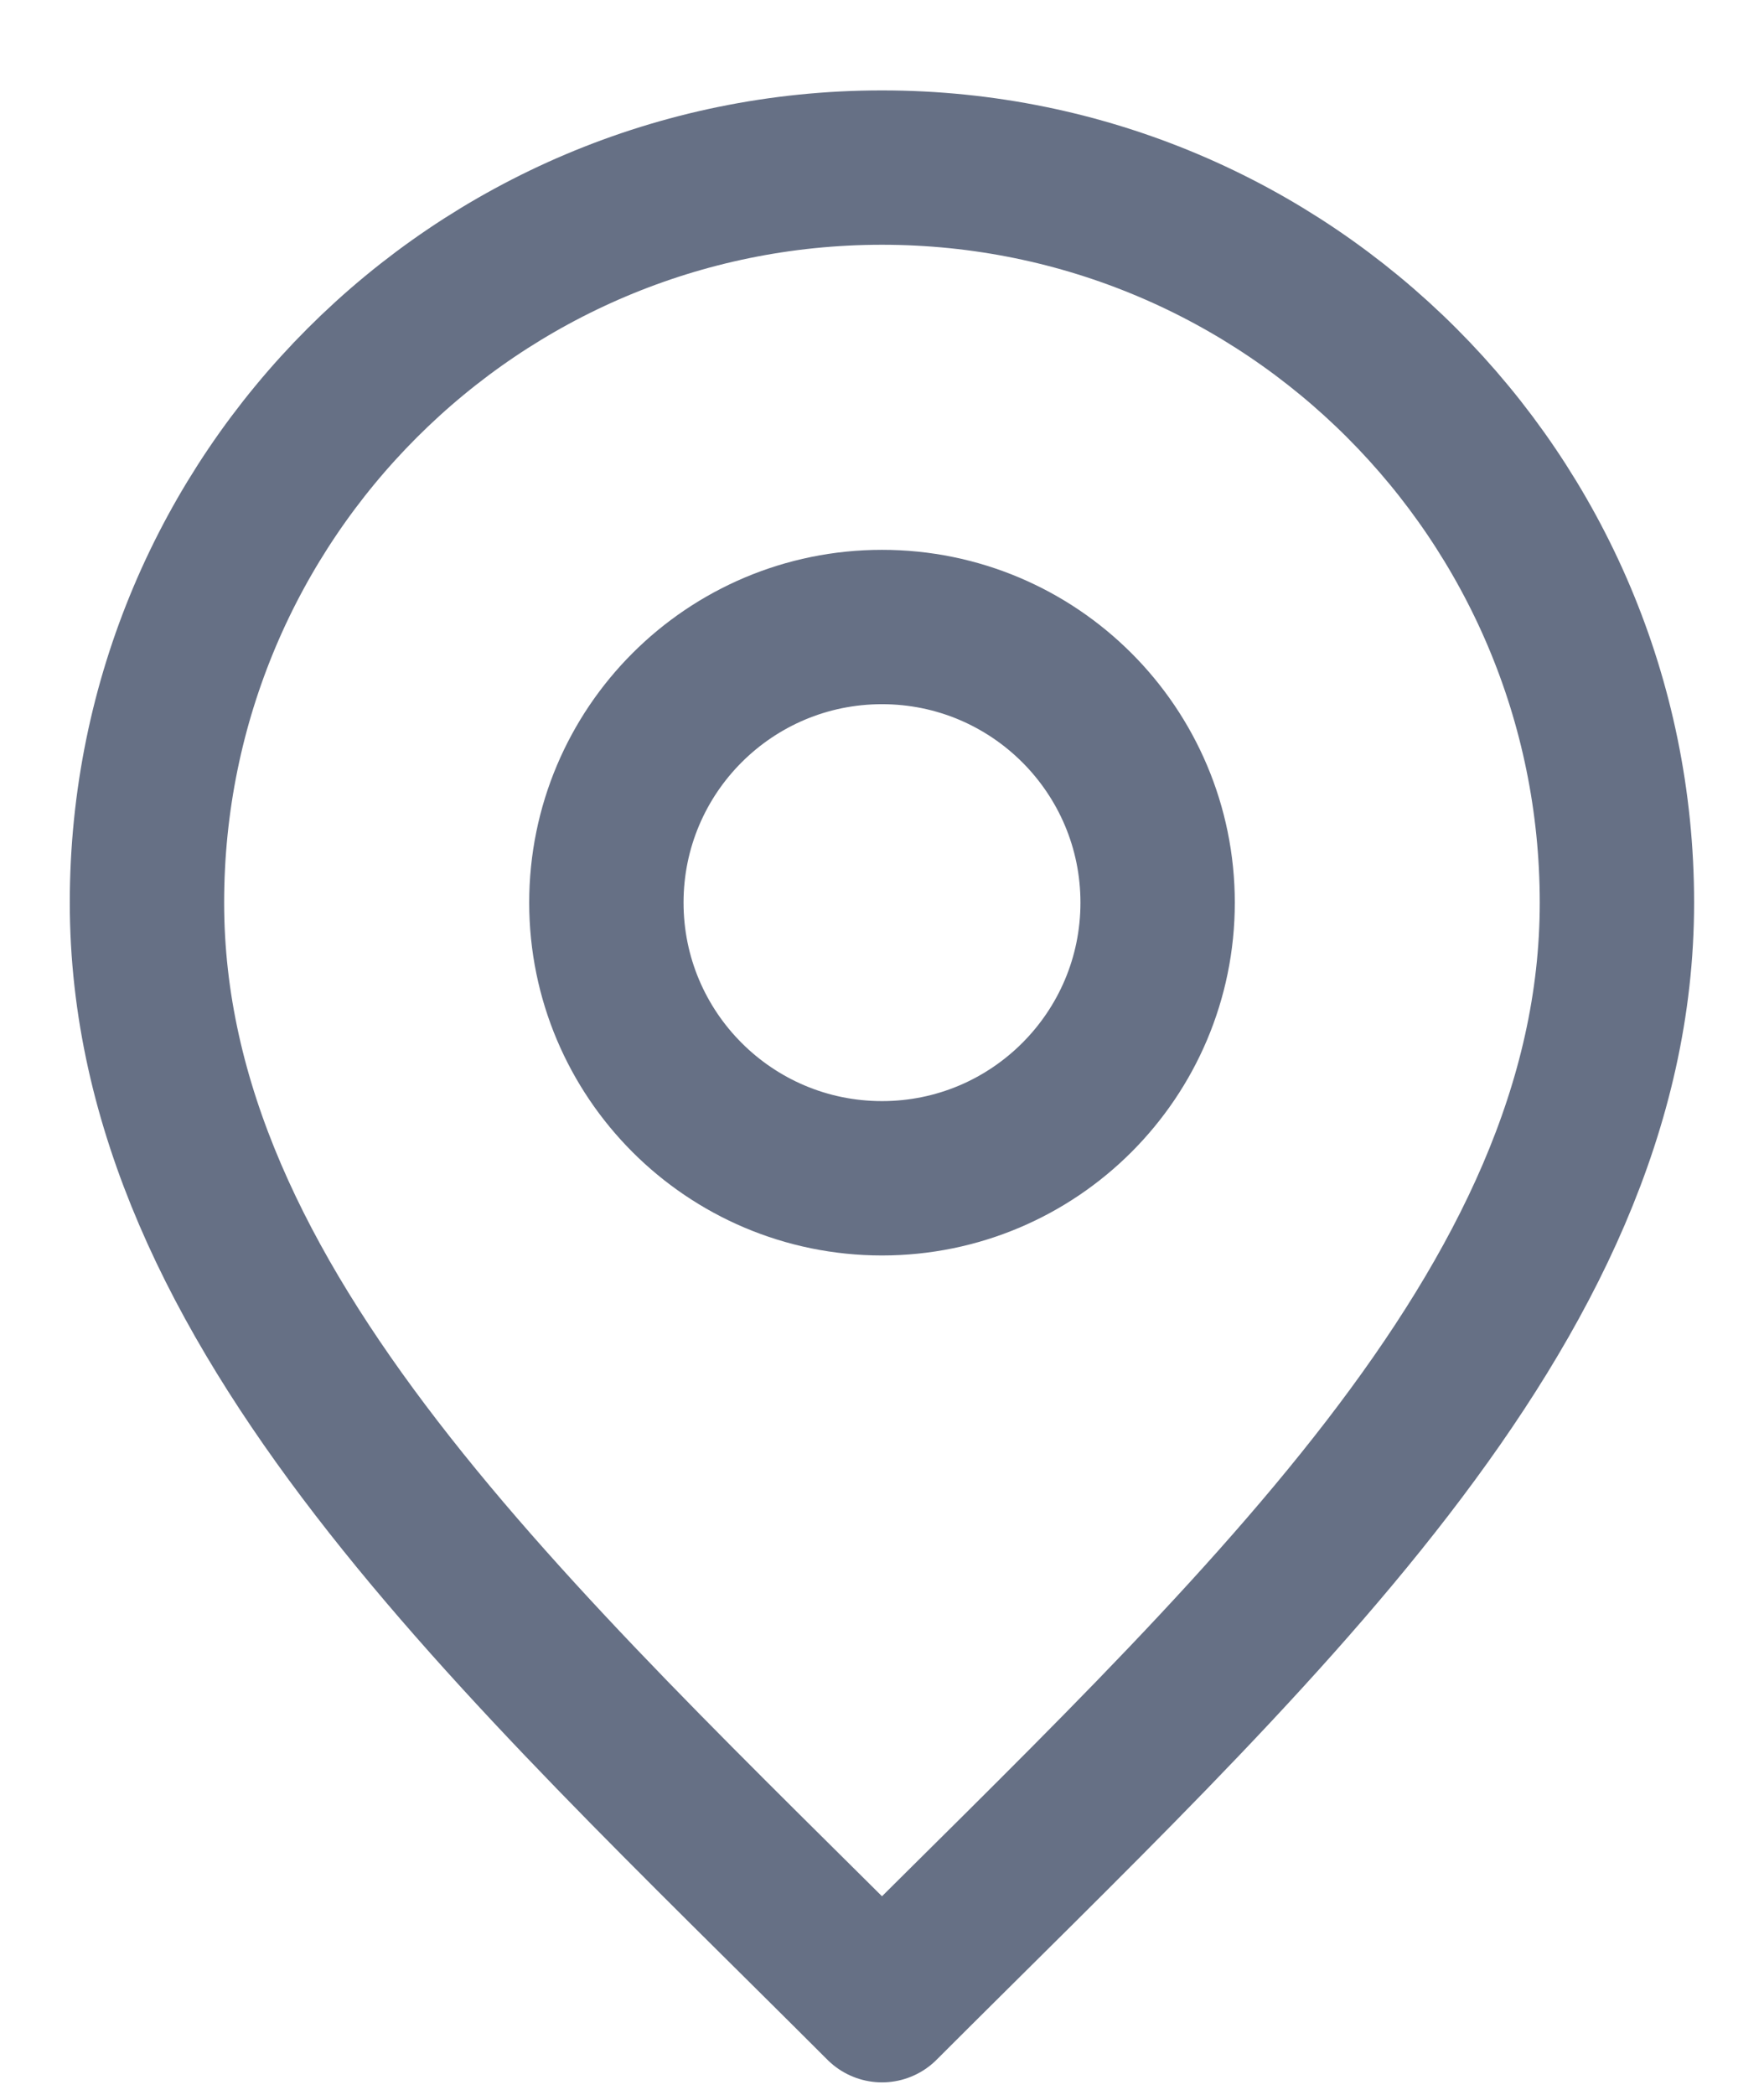
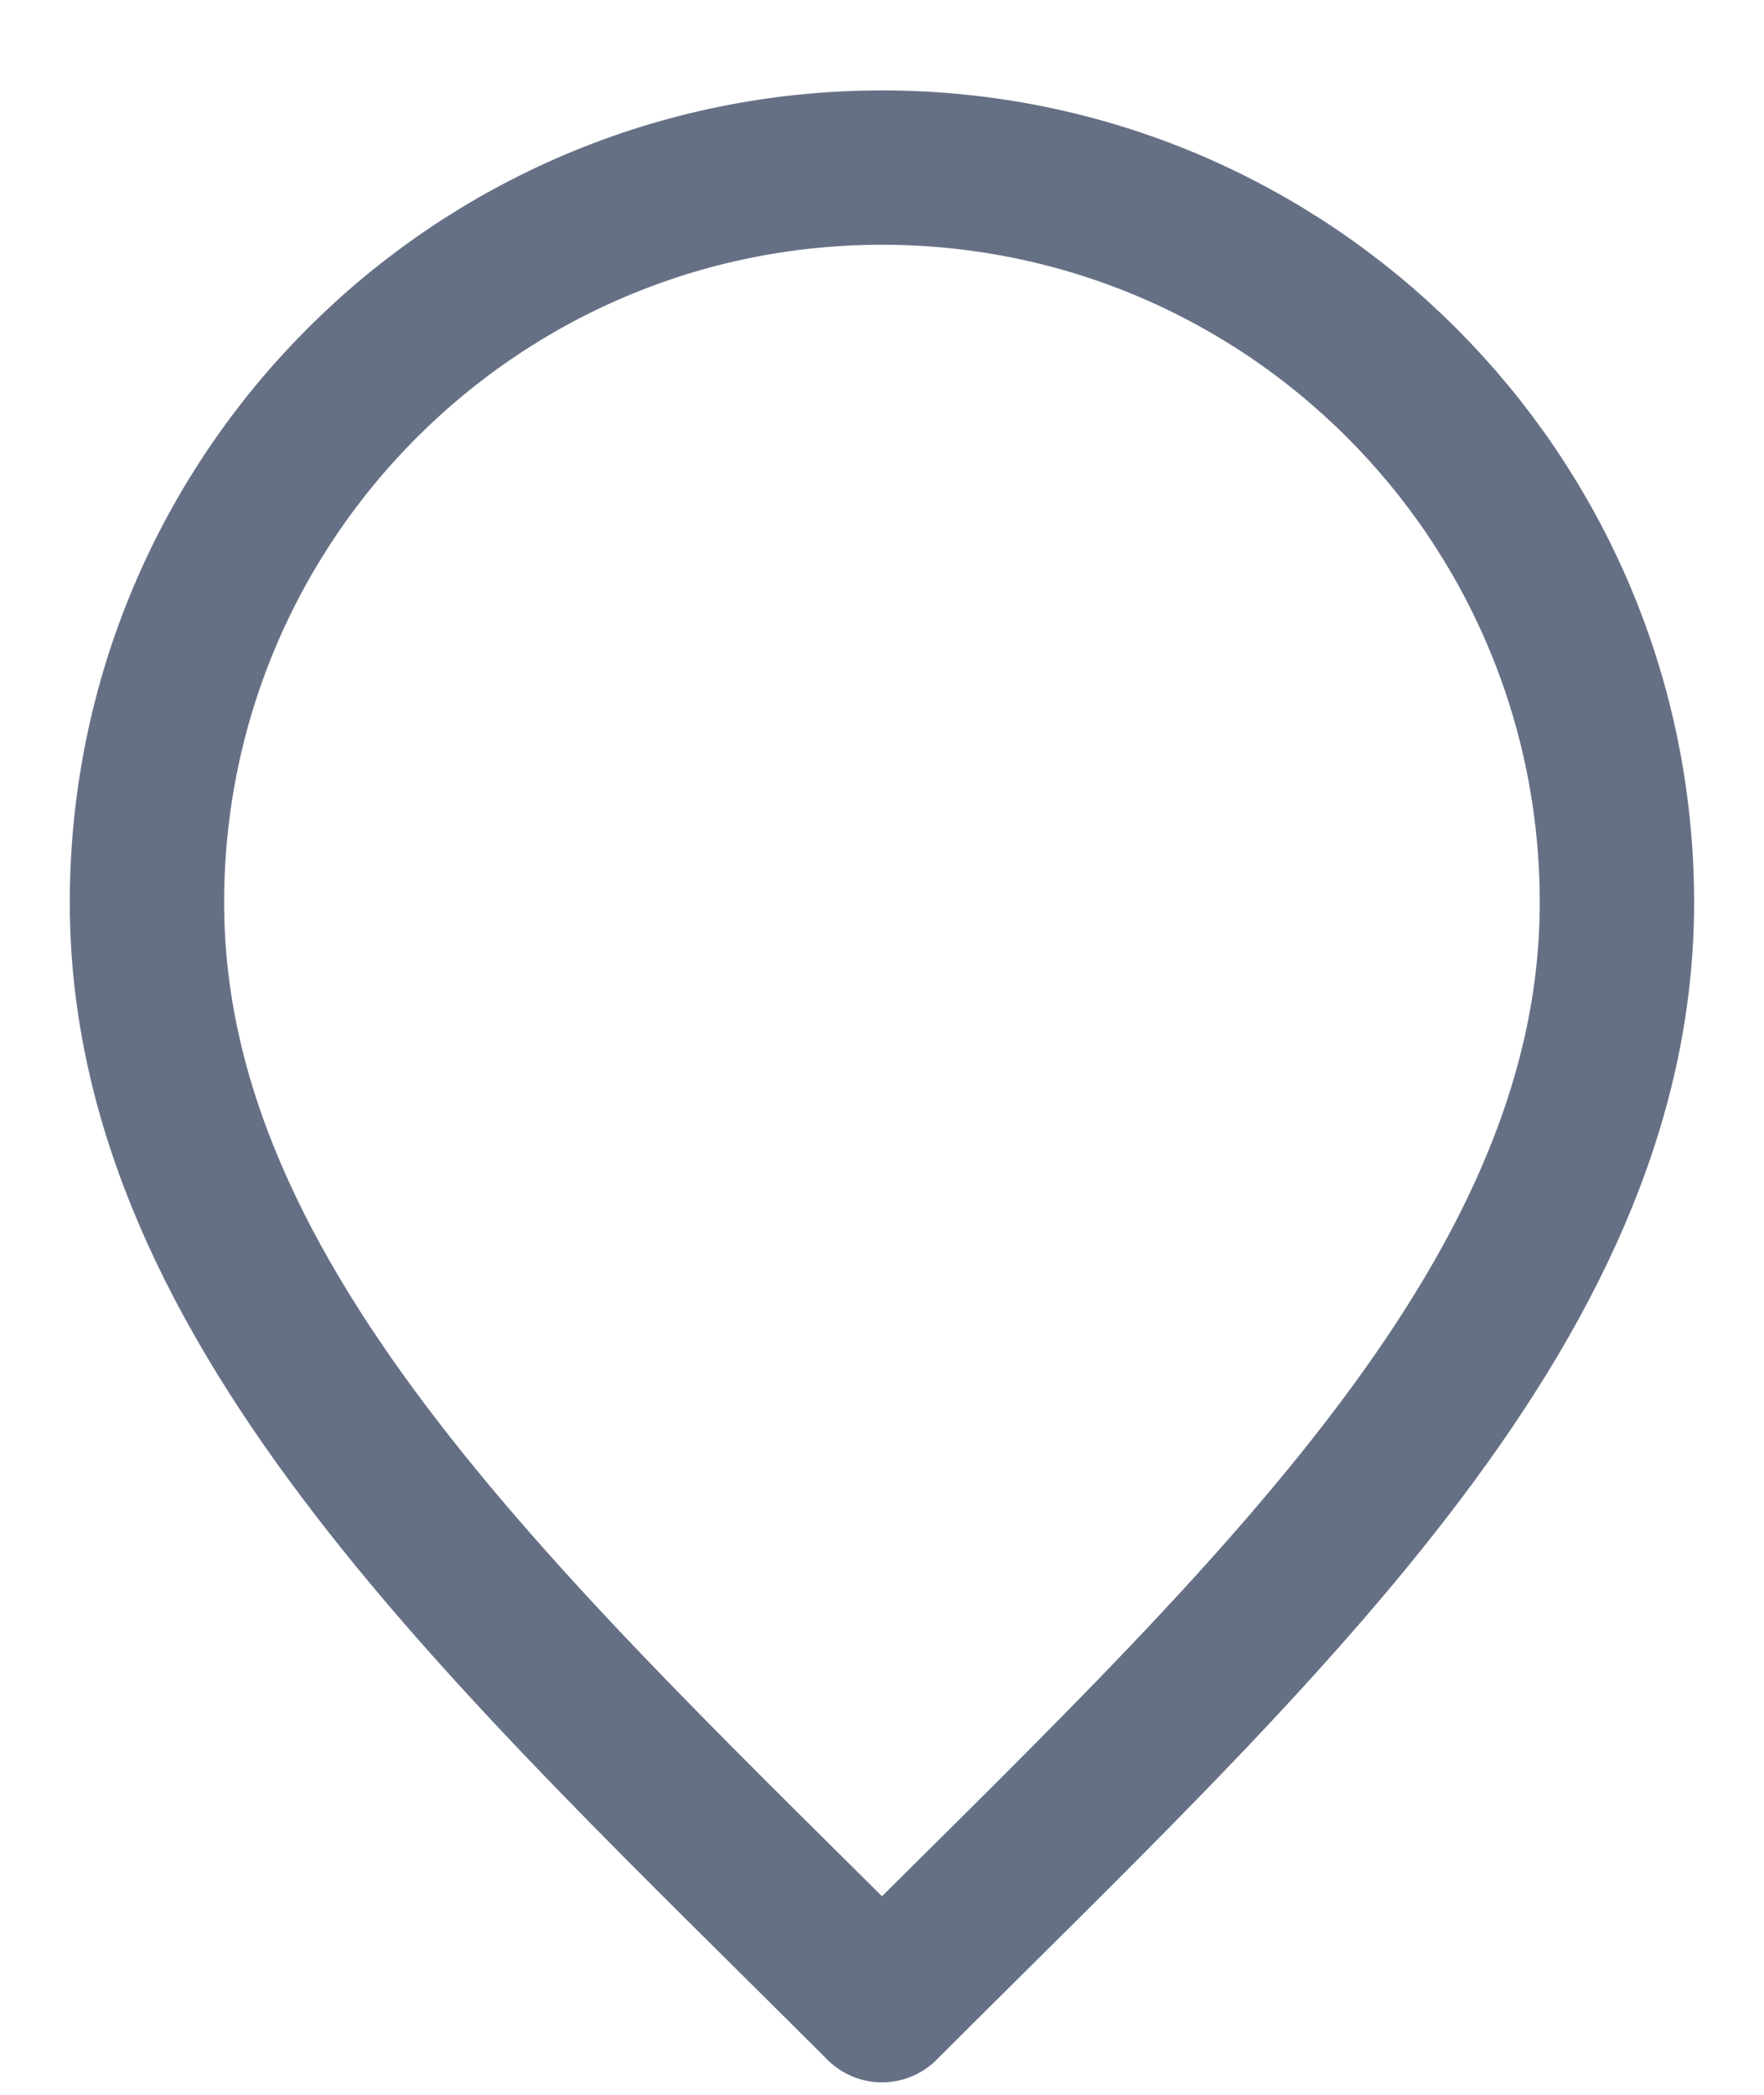
<svg xmlns="http://www.w3.org/2000/svg" width="16" height="19" viewBox="0 0 16 19" fill="none">
-   <path d="M8 10.687C9.38 10.687 10.5 9.567 10.5 8.187C10.5 6.806 9.38 5.687 8 5.687C6.619 5.687 5.5 6.806 5.5 8.187C5.5 9.567 6.619 10.687 8 10.687Z" stroke="#667085" stroke-width="1.4" stroke-linecap="round" stroke-linejoin="round" />
  <path d="M8 18.187C11.333 14.853 14.666 11.869 14.666 8.187C14.666 4.505 11.682 1.52 8 1.52C4.318 1.52 1.333 4.505 1.333 8.187C1.333 11.869 4.666 14.853 8 18.187Z" stroke="#667085" stroke-width="1.4" stroke-linecap="round" stroke-linejoin="round" />
</svg>